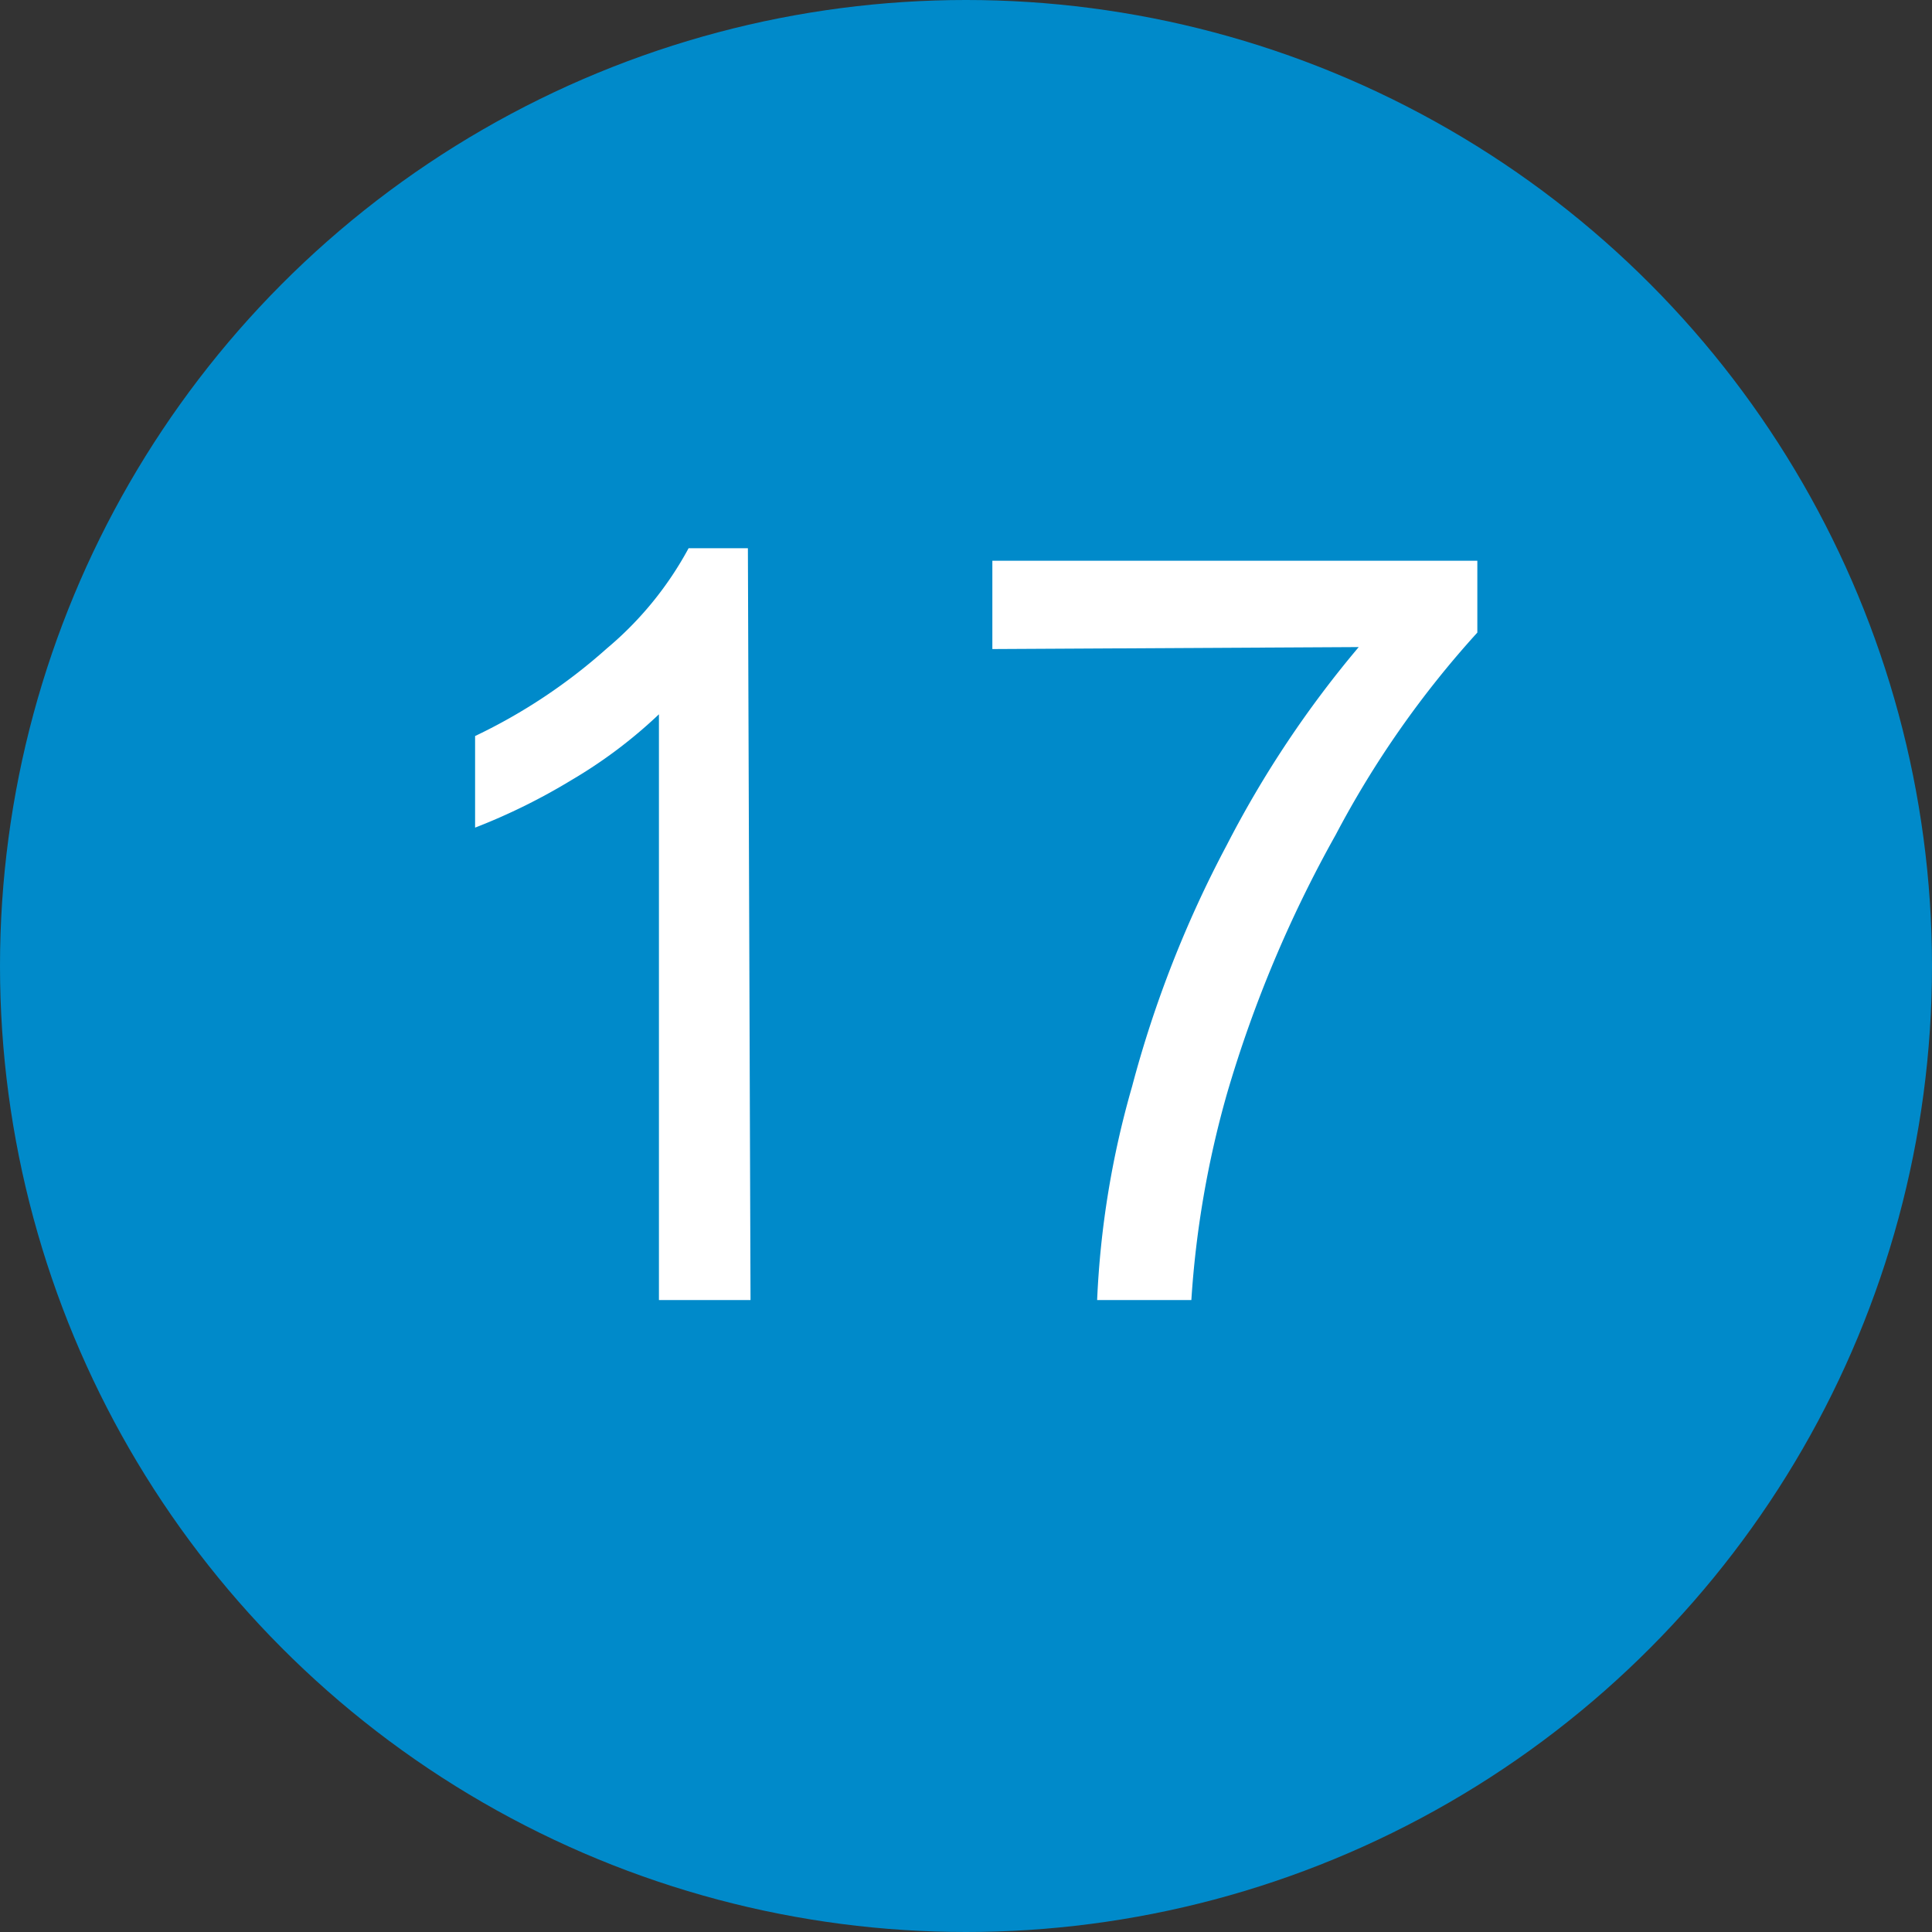
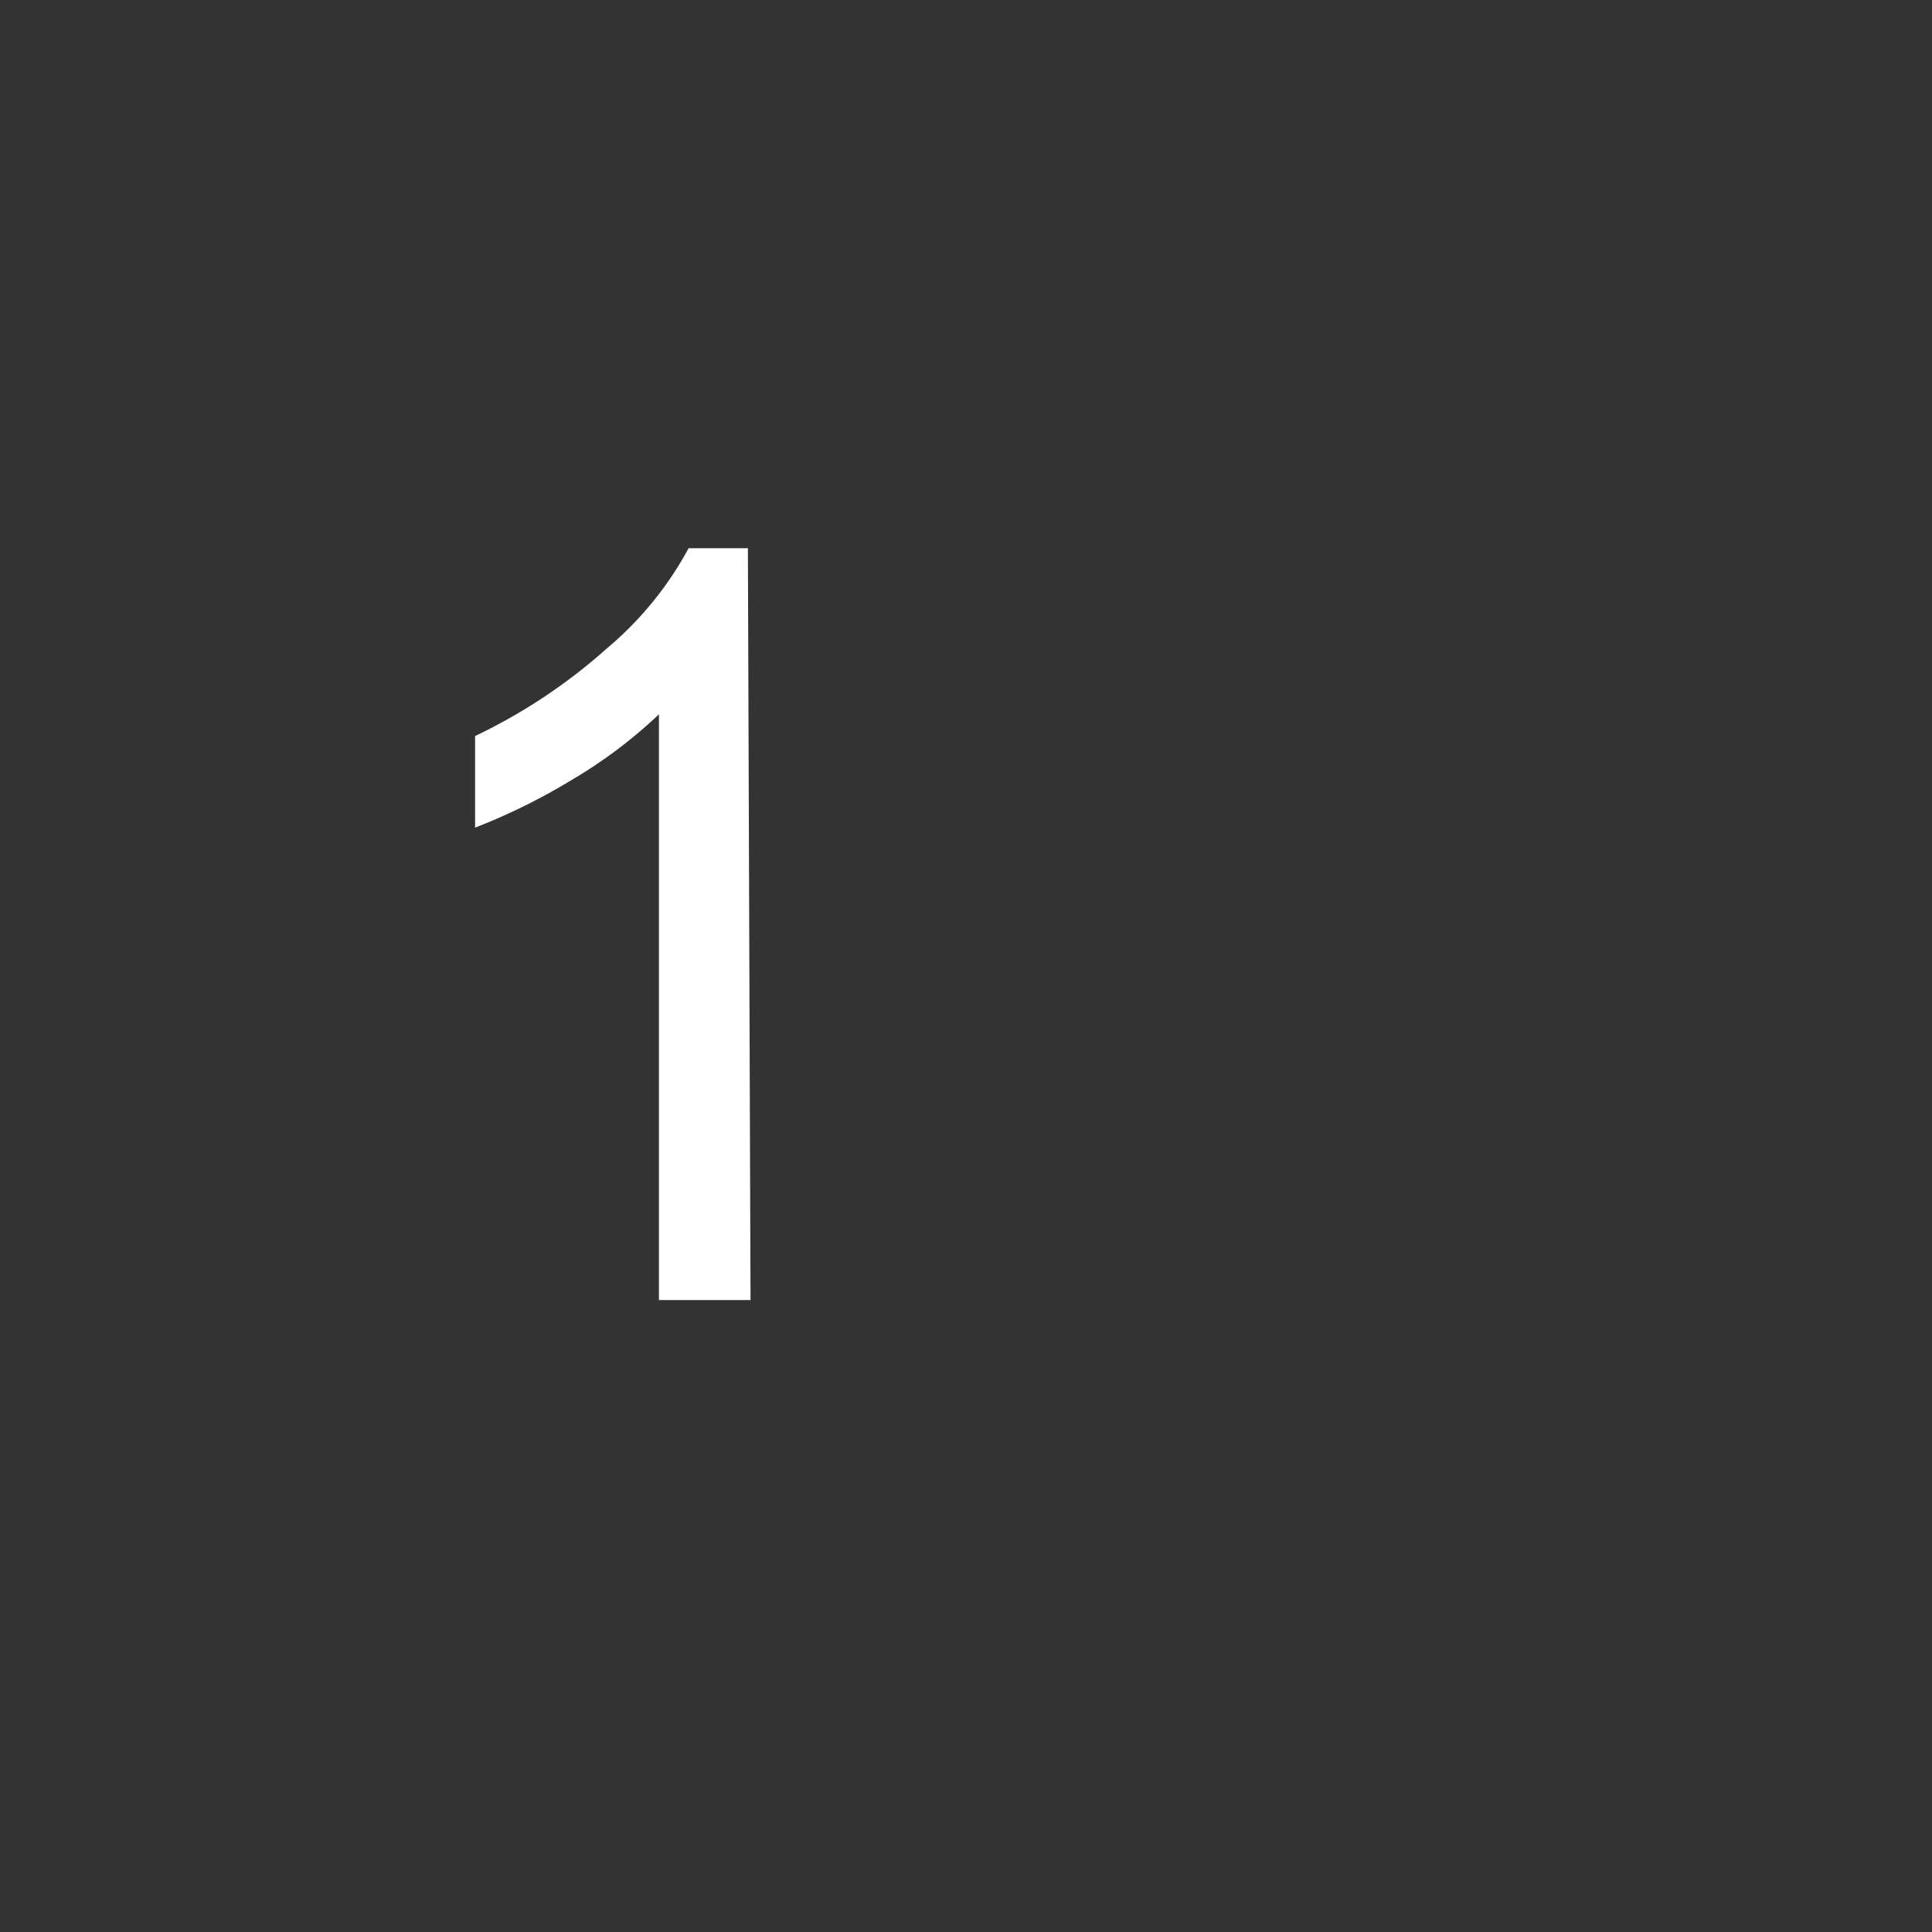
<svg xmlns="http://www.w3.org/2000/svg" width="29.32" height="29.32" viewBox="0 0 29.32 29.32">
  <rect x="0" y="0" width="29.32" height="29.32" fill="#333333" stroke="none" />
  <defs>
    <style>.cls-1{fill:#008aca;}.cls-2{fill:#fff;}</style>
  </defs>
  <g id="レイヤー_2" data-name="レイヤー 2">
    <g id="レイヤー_1-2" data-name="レイヤー 1">
-       <circle class="cls-1" cx="14.66" cy="14.66" r="14.66" />
      <path class="cls-2" d="M11.39,19.73H10V10.84a7.28,7.28,0,0,1-1.33,1,9.27,9.27,0,0,1-1.46.72V11.17a8.45,8.45,0,0,0,2-1.33,5.21,5.21,0,0,0,1.24-1.52h.9Z" />
-       <path class="cls-2" d="M15.06,9.85V8.51h7.36V9.6a14.84,14.84,0,0,0-2.15,3.07,18.86,18.86,0,0,0-1.65,3.93,14.91,14.91,0,0,0-.54,3.13H16.65a13.87,13.87,0,0,1,.53-3.24,17.16,17.16,0,0,1,1.44-3.67,16,16,0,0,1,2-3Z" />
    </g>
  </g>
</svg>